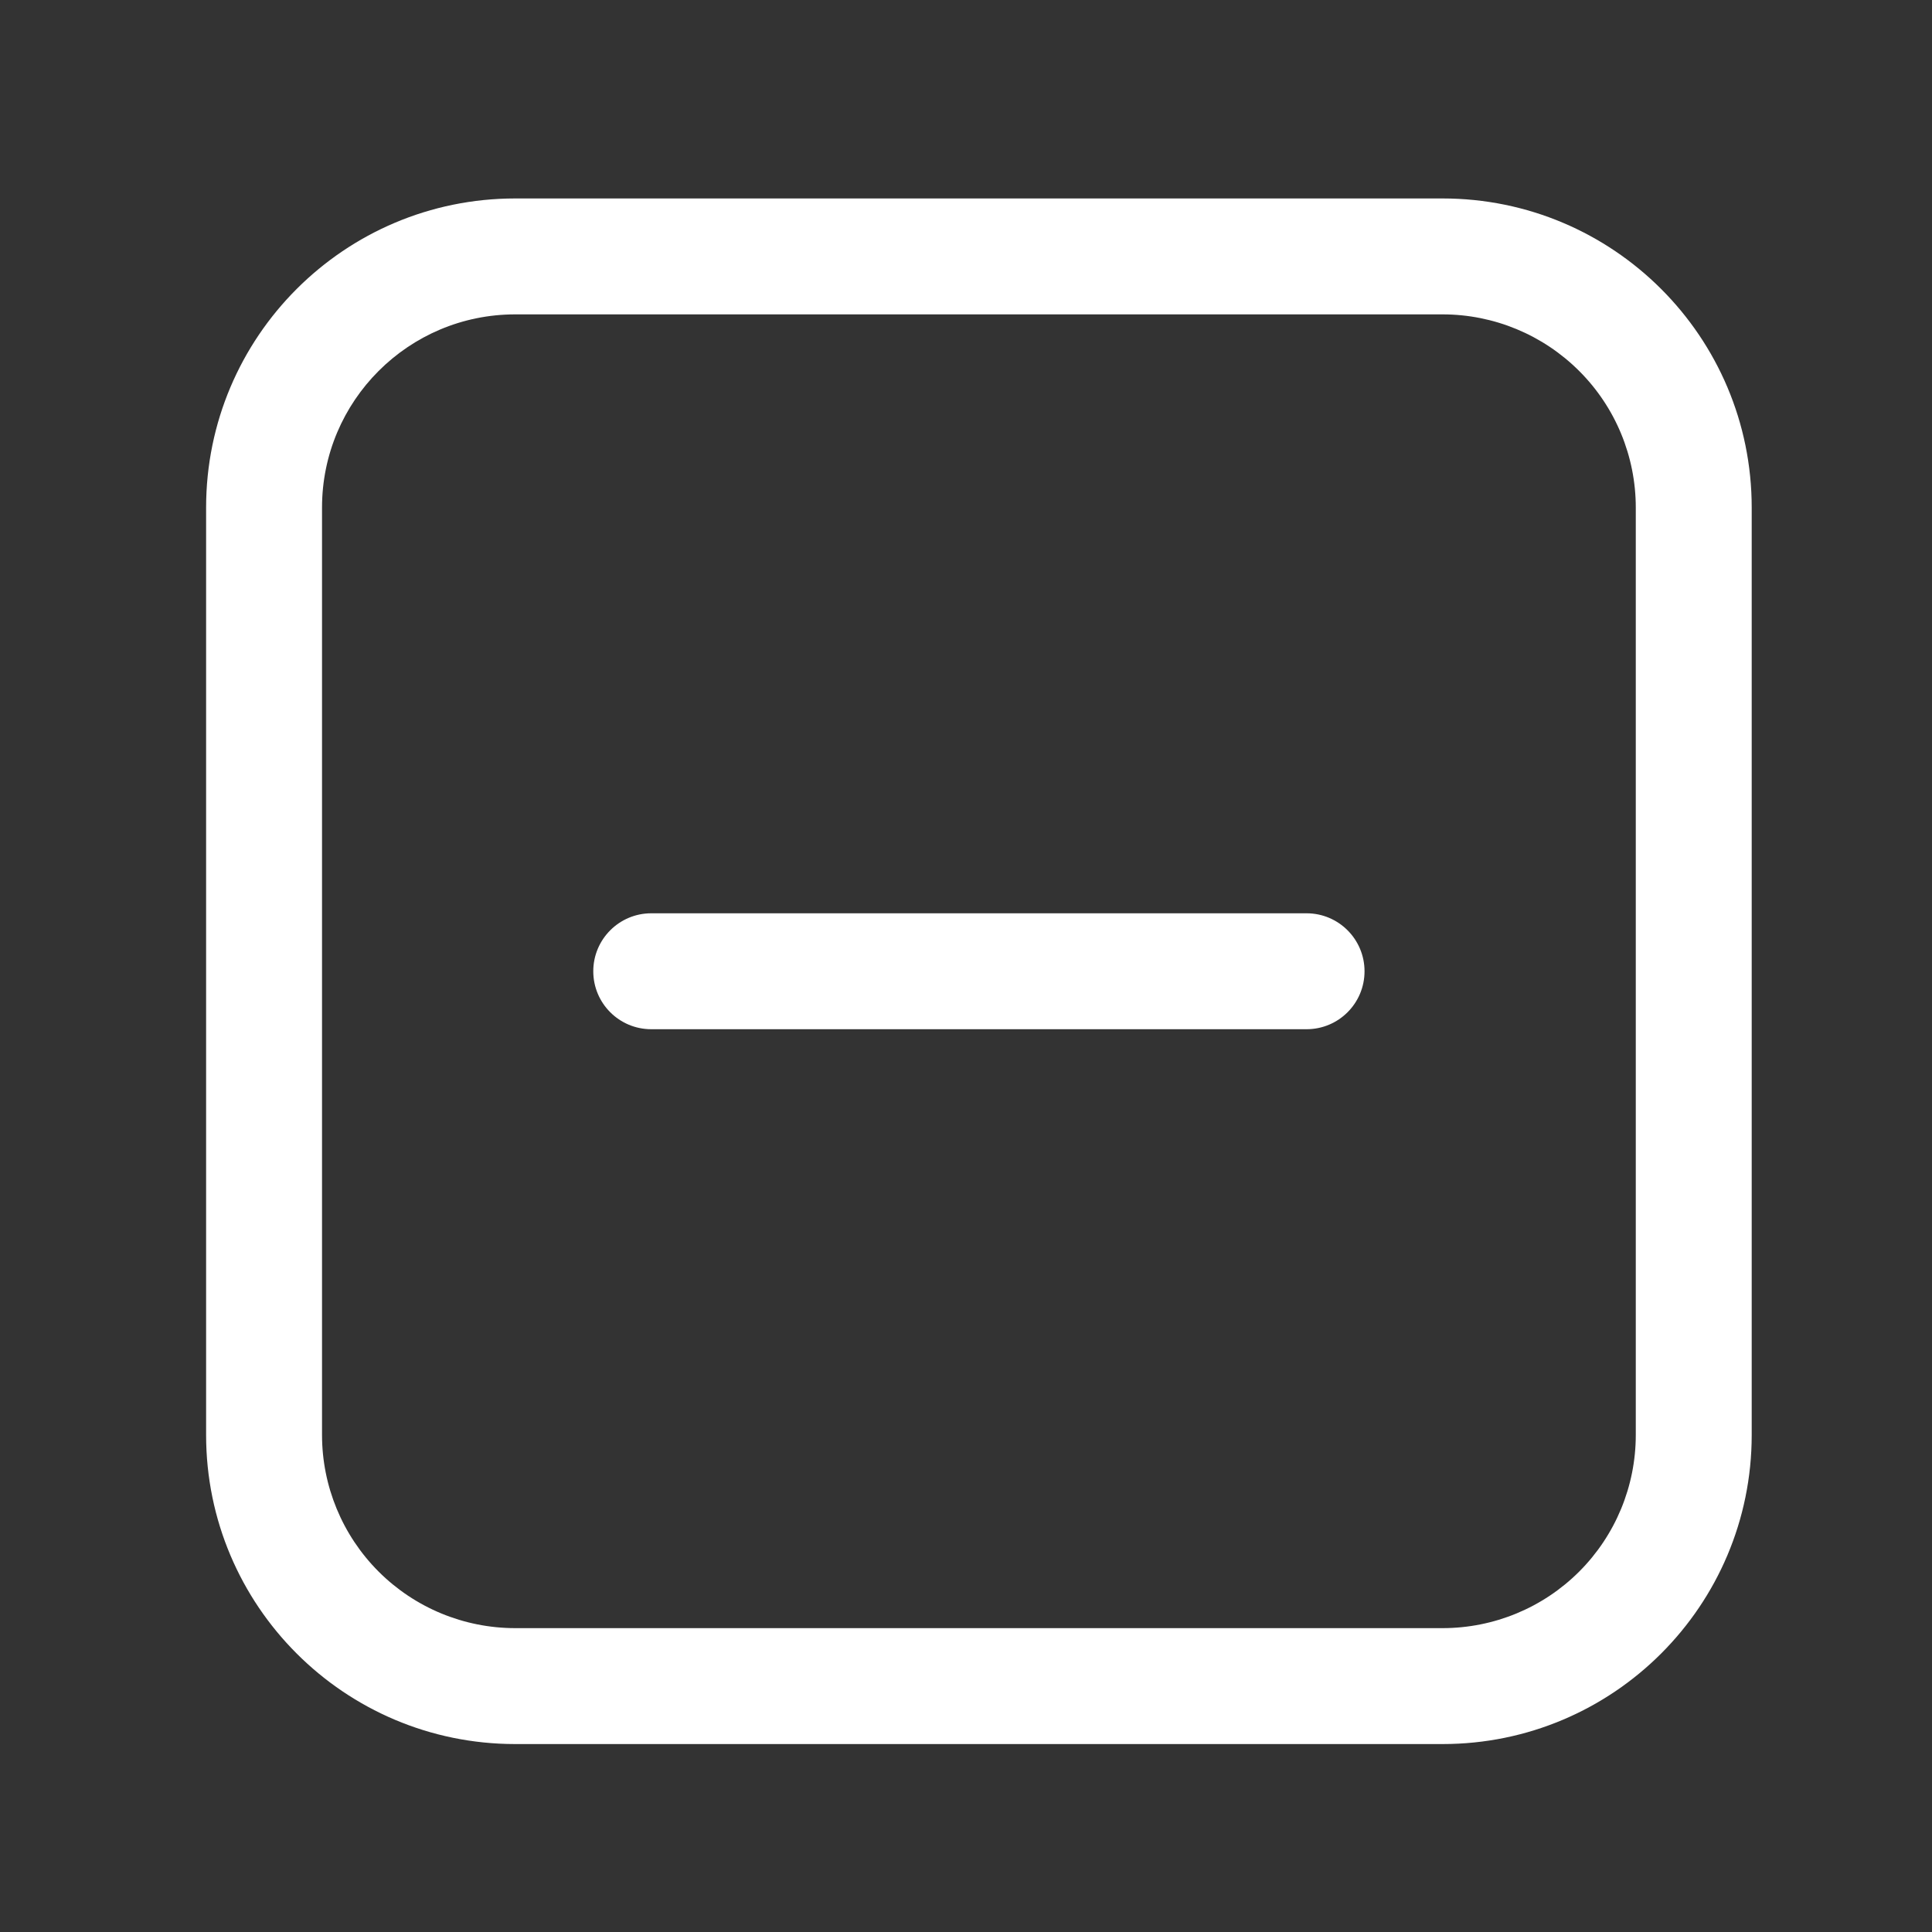
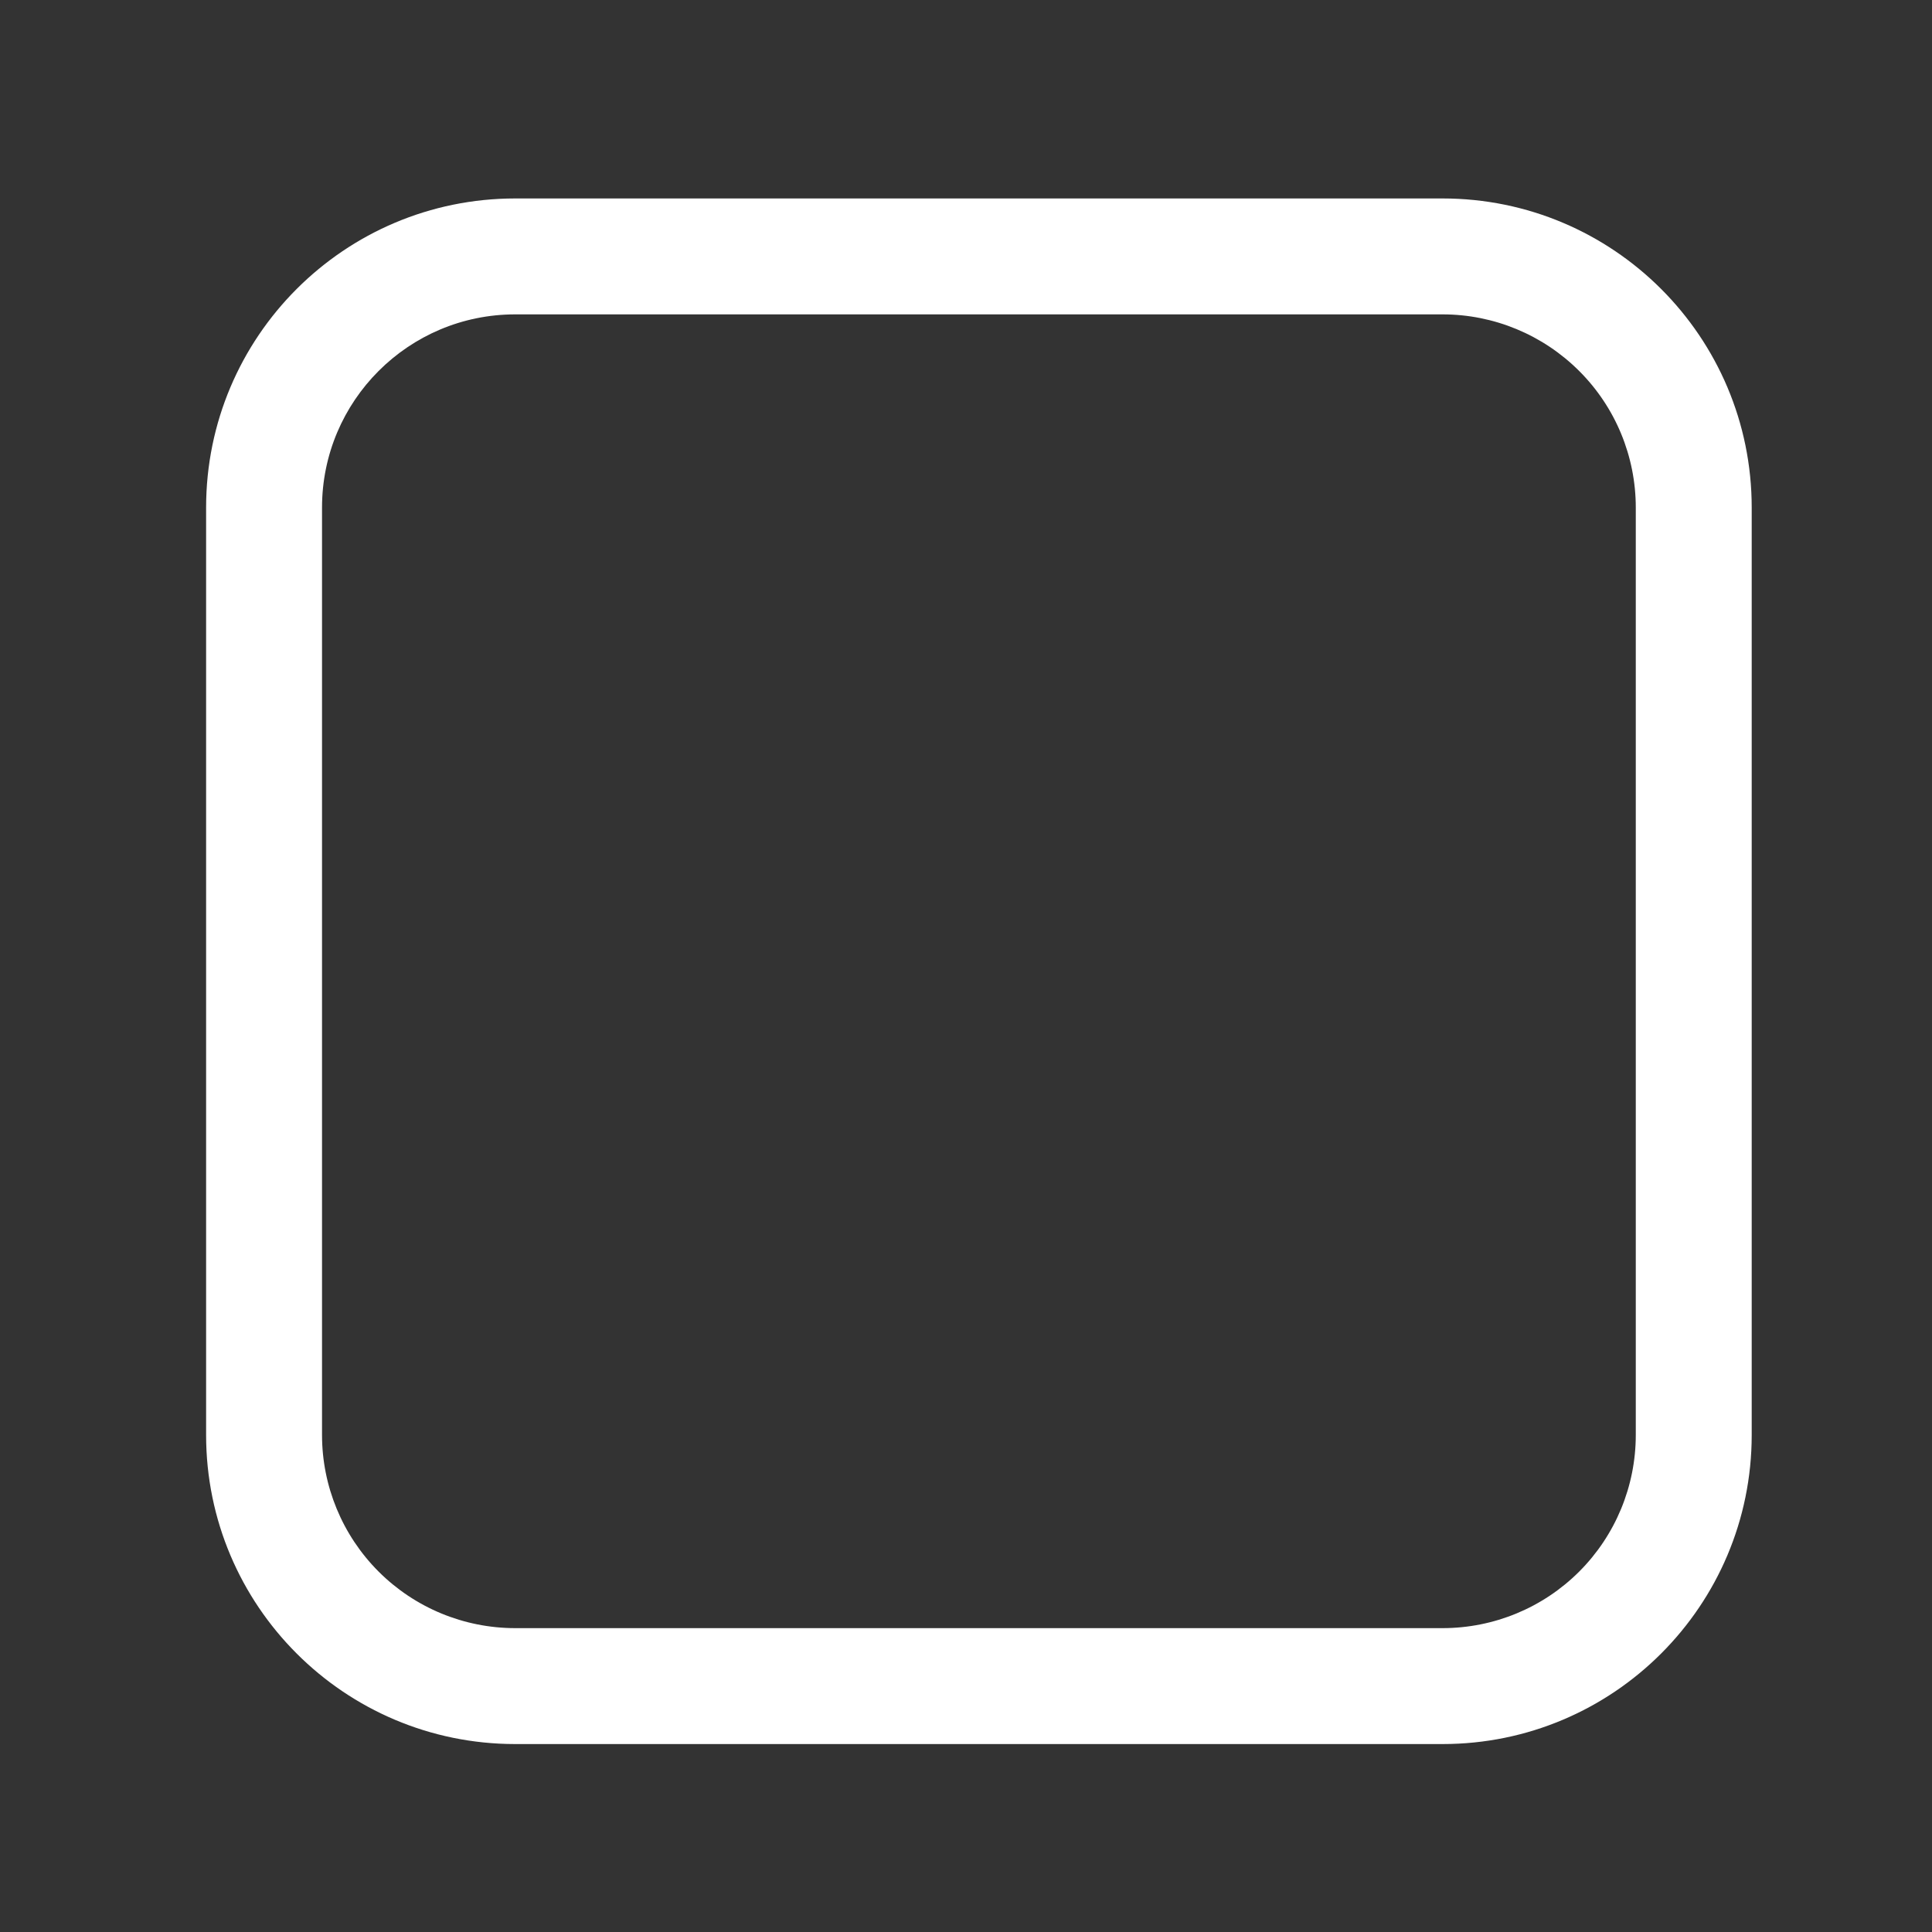
<svg xmlns="http://www.w3.org/2000/svg" width="25" height="25" viewBox="0 0 25 25" fill="none">
  <rect x="0" y="0" width="25" height="25" fill="#333333" stroke="none" />
  <path fill-rule="evenodd" clip-rule="evenodd" d="M6.667 2.568H18.667C20.876 2.568 22.667 4.359 22.667 6.568V18.568C22.667 20.777 20.876 22.568 18.667 22.568H6.667C4.458 22.568 2.667 20.777 2.667 18.568V6.568C2.667 4.359 4.458 2.568 6.667 2.568ZM20.435 20.336C20.904 19.867 21.167 19.231 21.167 18.568V6.568C21.167 5.905 20.904 5.269 20.435 4.801C19.966 4.332 19.33 4.068 18.667 4.068H6.667C5.286 4.068 4.167 5.188 4.167 6.568V18.568C4.167 19.231 4.43 19.867 4.899 20.336C5.368 20.805 6.004 21.068 6.667 21.068H18.667C19.33 21.068 19.966 20.805 20.435 20.336Z" fill="white" />
-   <path d="M16.907 11.818H8.427C8.013 11.818 7.677 12.154 7.677 12.568C7.677 12.983 8.013 13.318 8.427 13.318H16.907C17.321 13.318 17.657 12.983 17.657 12.568C17.657 12.154 17.321 11.818 16.907 11.818Z" fill="white" />
</svg>